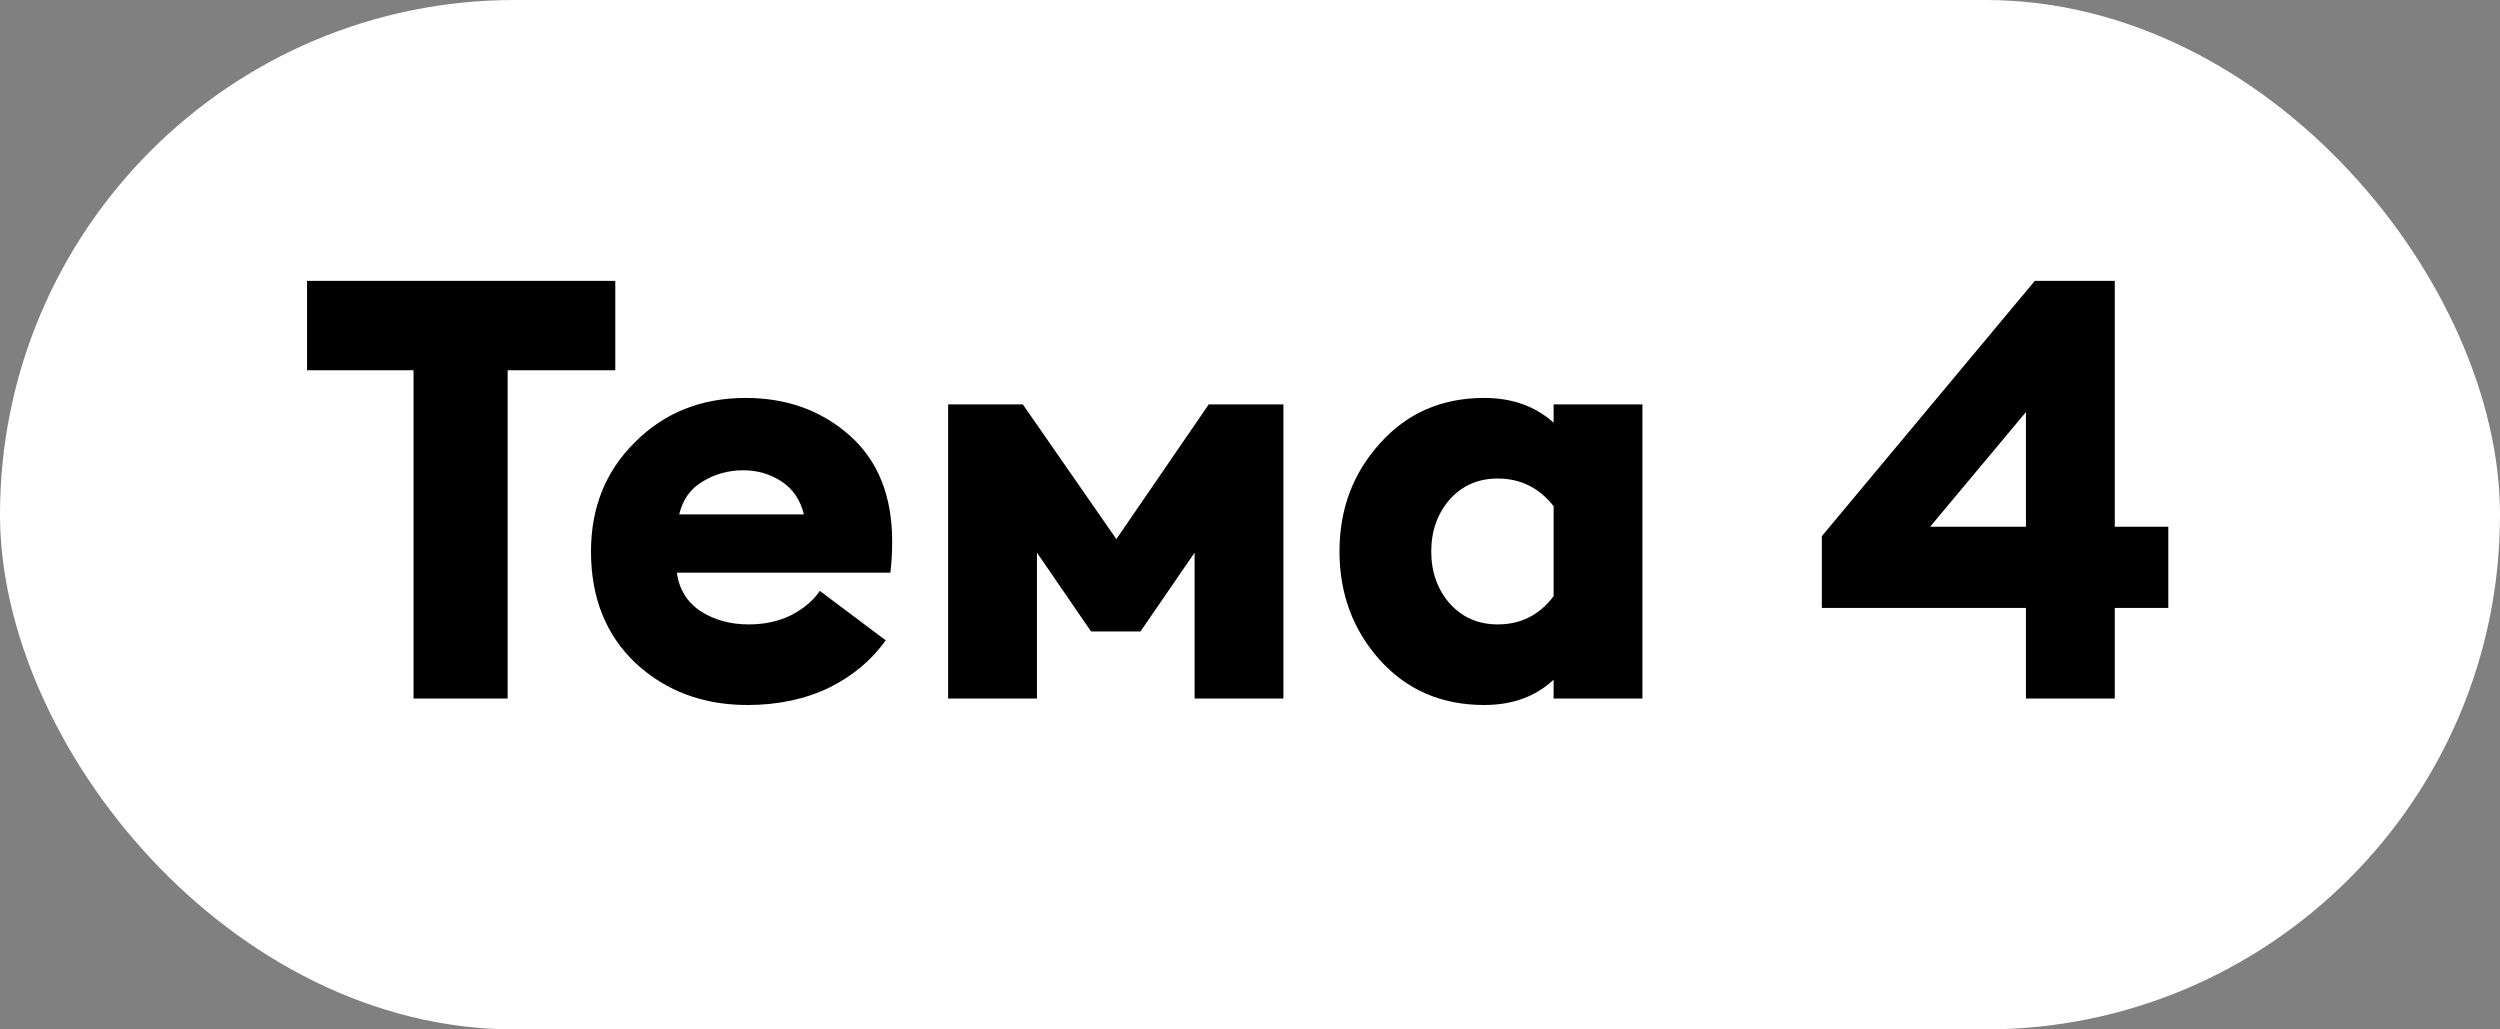
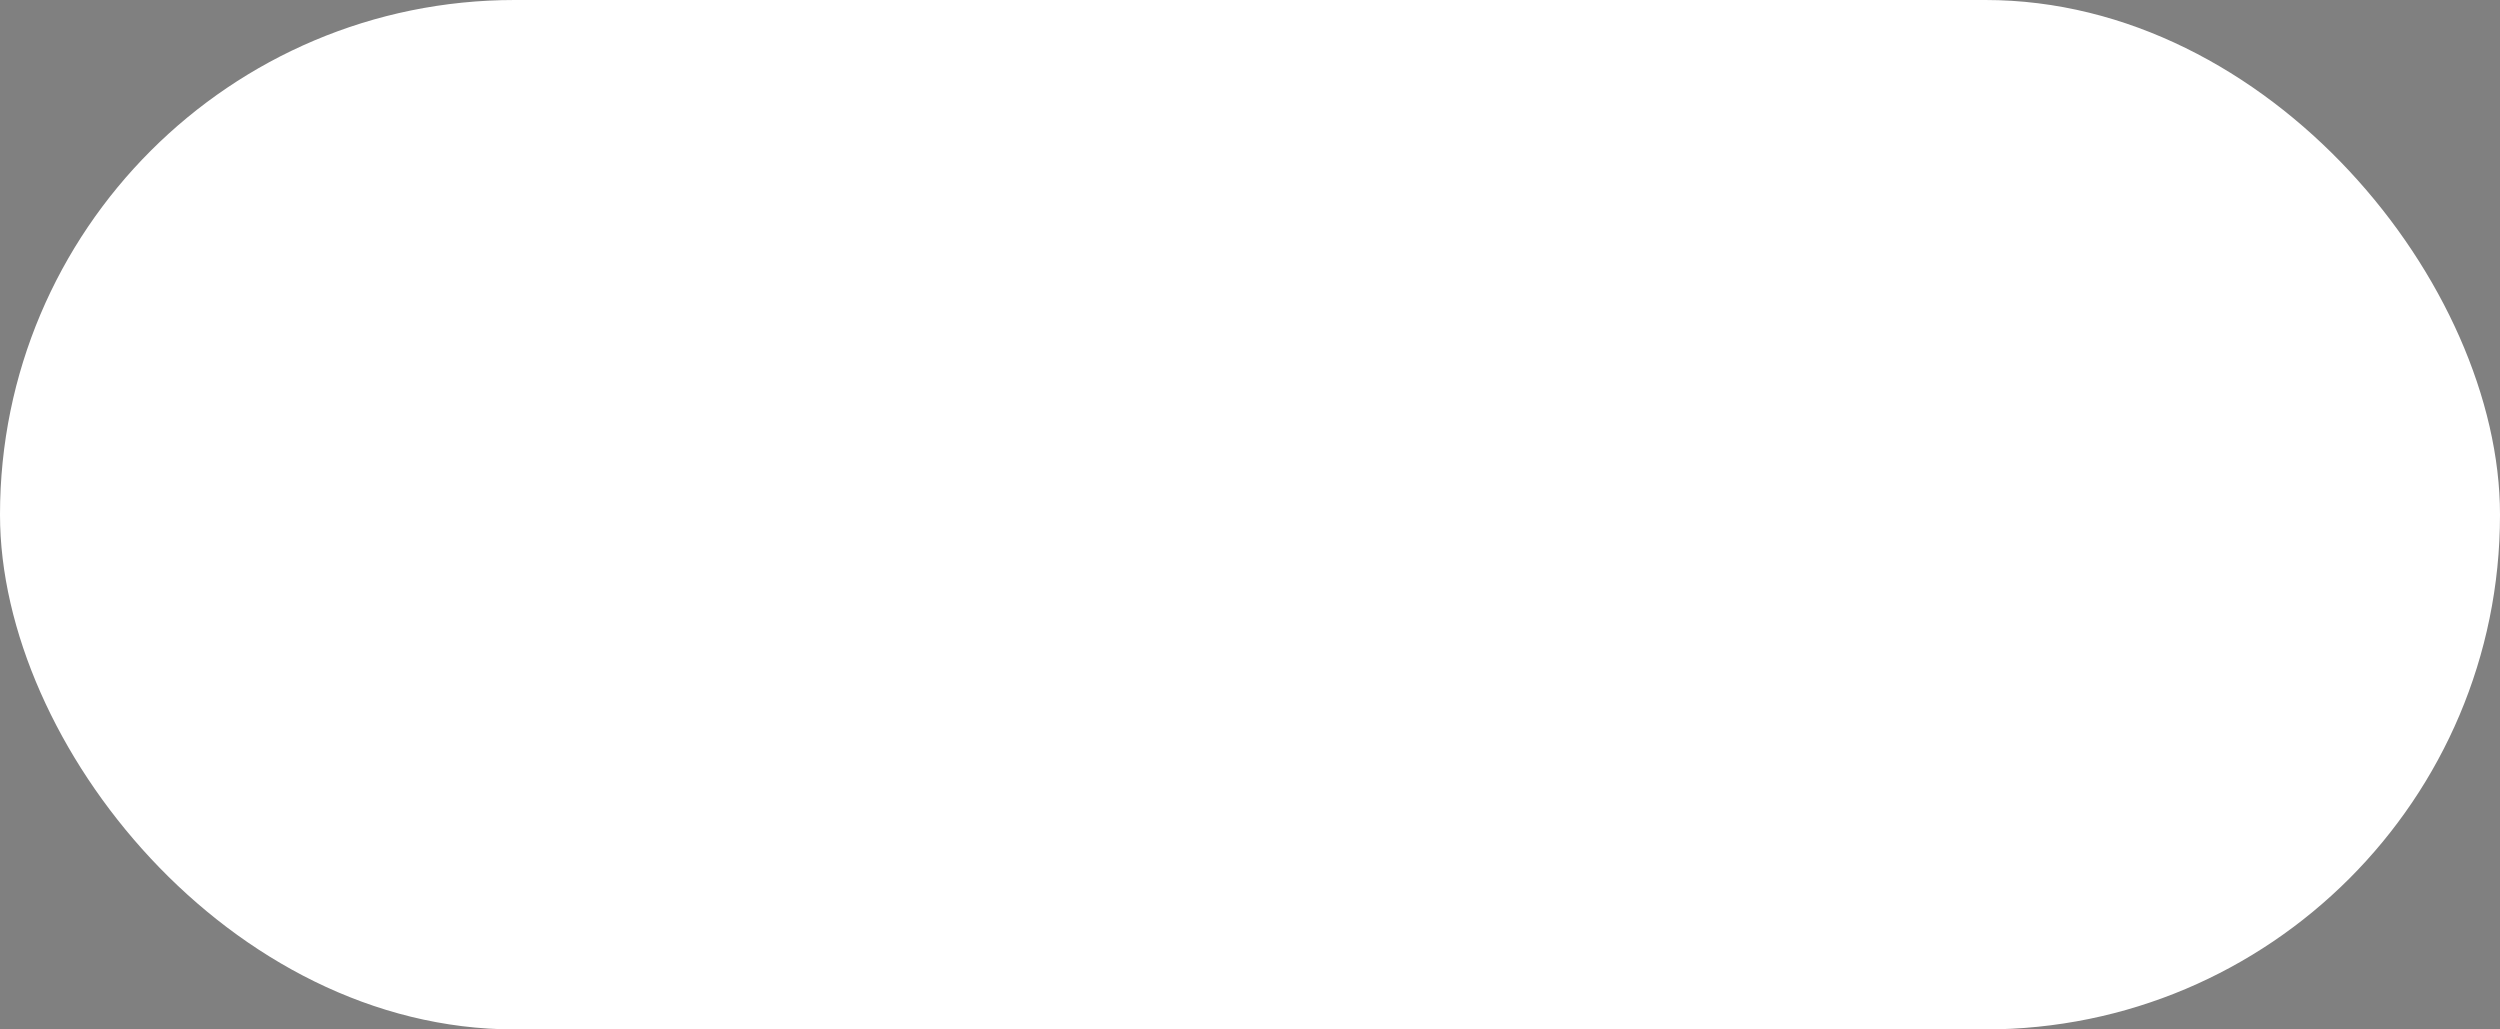
<svg xmlns="http://www.w3.org/2000/svg" width="68" height="28" viewBox="0 0 68 28" fill="none">
  <rect x="0" y="0" width="68" height="28" fill="#808080" stroke="none" />
  <rect width="68" height="28" rx="14" fill="white" />
-   <path d="M11.248 19V10.072H8.352V7.64H16.736V10.072H13.808V19H11.248ZM20.331 19.176C19.125 19.176 18.112 18.797 17.291 18.04C16.48 17.272 16.075 16.259 16.075 15C16.075 13.805 16.474 12.813 17.274 12.024C18.075 11.224 19.077 10.824 20.282 10.824C21.402 10.824 22.346 11.165 23.114 11.848C23.883 12.531 24.267 13.491 24.267 14.728C24.267 15.037 24.25 15.32 24.218 15.576H18.41C18.474 16.035 18.693 16.387 19.067 16.632C19.44 16.867 19.872 16.984 20.363 16.984C20.8 16.984 21.189 16.899 21.53 16.728C21.872 16.547 22.128 16.328 22.299 16.072L24.09 17.416C23.706 17.96 23.189 18.392 22.538 18.712C21.888 19.021 21.152 19.176 20.331 19.176ZM18.474 13.992H21.866C21.77 13.597 21.568 13.299 21.259 13.096C20.949 12.893 20.602 12.792 20.218 12.792C19.813 12.792 19.445 12.893 19.114 13.096C18.784 13.288 18.57 13.587 18.474 13.992ZM25.789 11H27.821L30.365 14.664L32.877 11H34.909V19H32.493V15.032L31.021 17.176H29.677L28.205 15.032V19H25.789V11ZM40.37 19.176C39.218 19.176 38.274 18.771 37.538 17.96C36.802 17.139 36.434 16.152 36.434 15C36.434 13.848 36.802 12.867 37.538 12.056C38.274 11.235 39.218 10.824 40.37 10.824C41.128 10.824 41.757 11.048 42.258 11.496V11H44.674V19H42.258V18.488C41.768 18.947 41.138 19.176 40.37 19.176ZM40.738 16.984C41.368 16.984 41.874 16.728 42.258 16.216V13.768C41.864 13.267 41.357 13.016 40.738 13.016C40.205 13.016 39.768 13.208 39.426 13.592C39.096 13.976 38.93 14.445 38.93 15C38.93 15.555 39.096 16.024 39.426 16.408C39.768 16.792 40.205 16.984 40.738 16.984ZM55.106 19V16.536H49.554V14.584L55.346 7.64H57.522V14.328H58.978V16.536H57.522V19H55.106ZM52.498 14.328H55.106V11.208L52.498 14.328Z" fill="black" />
</svg>